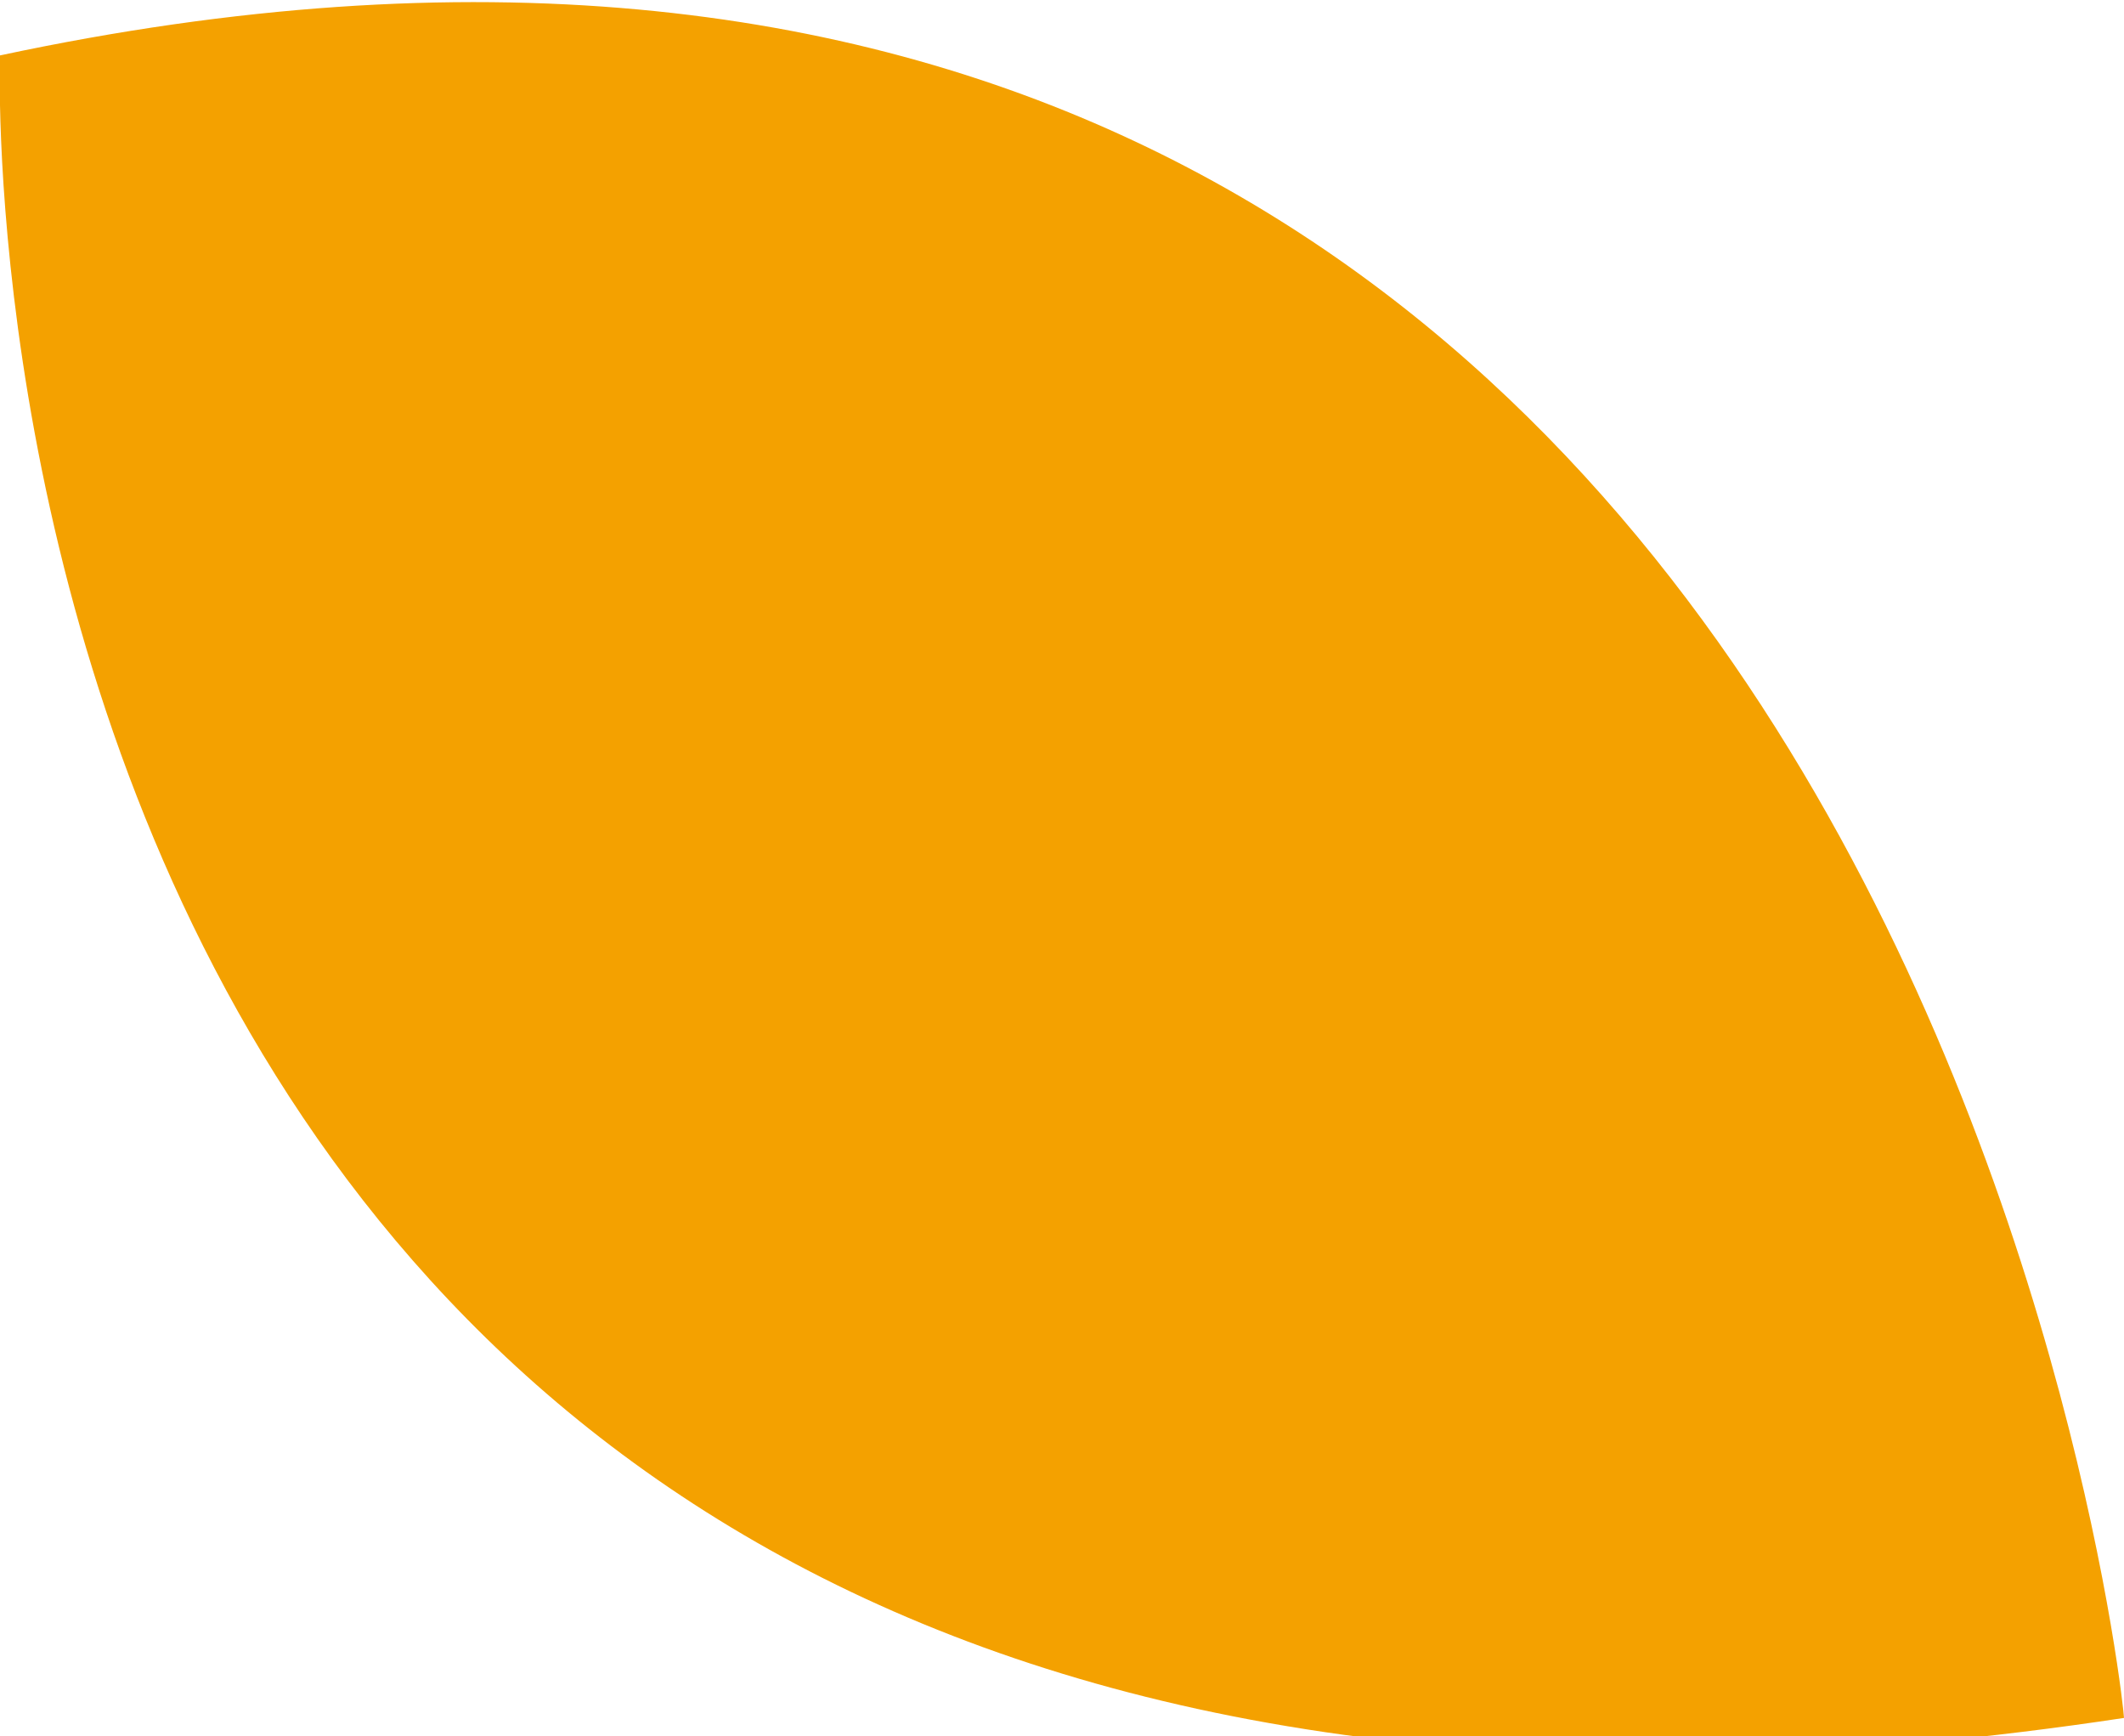
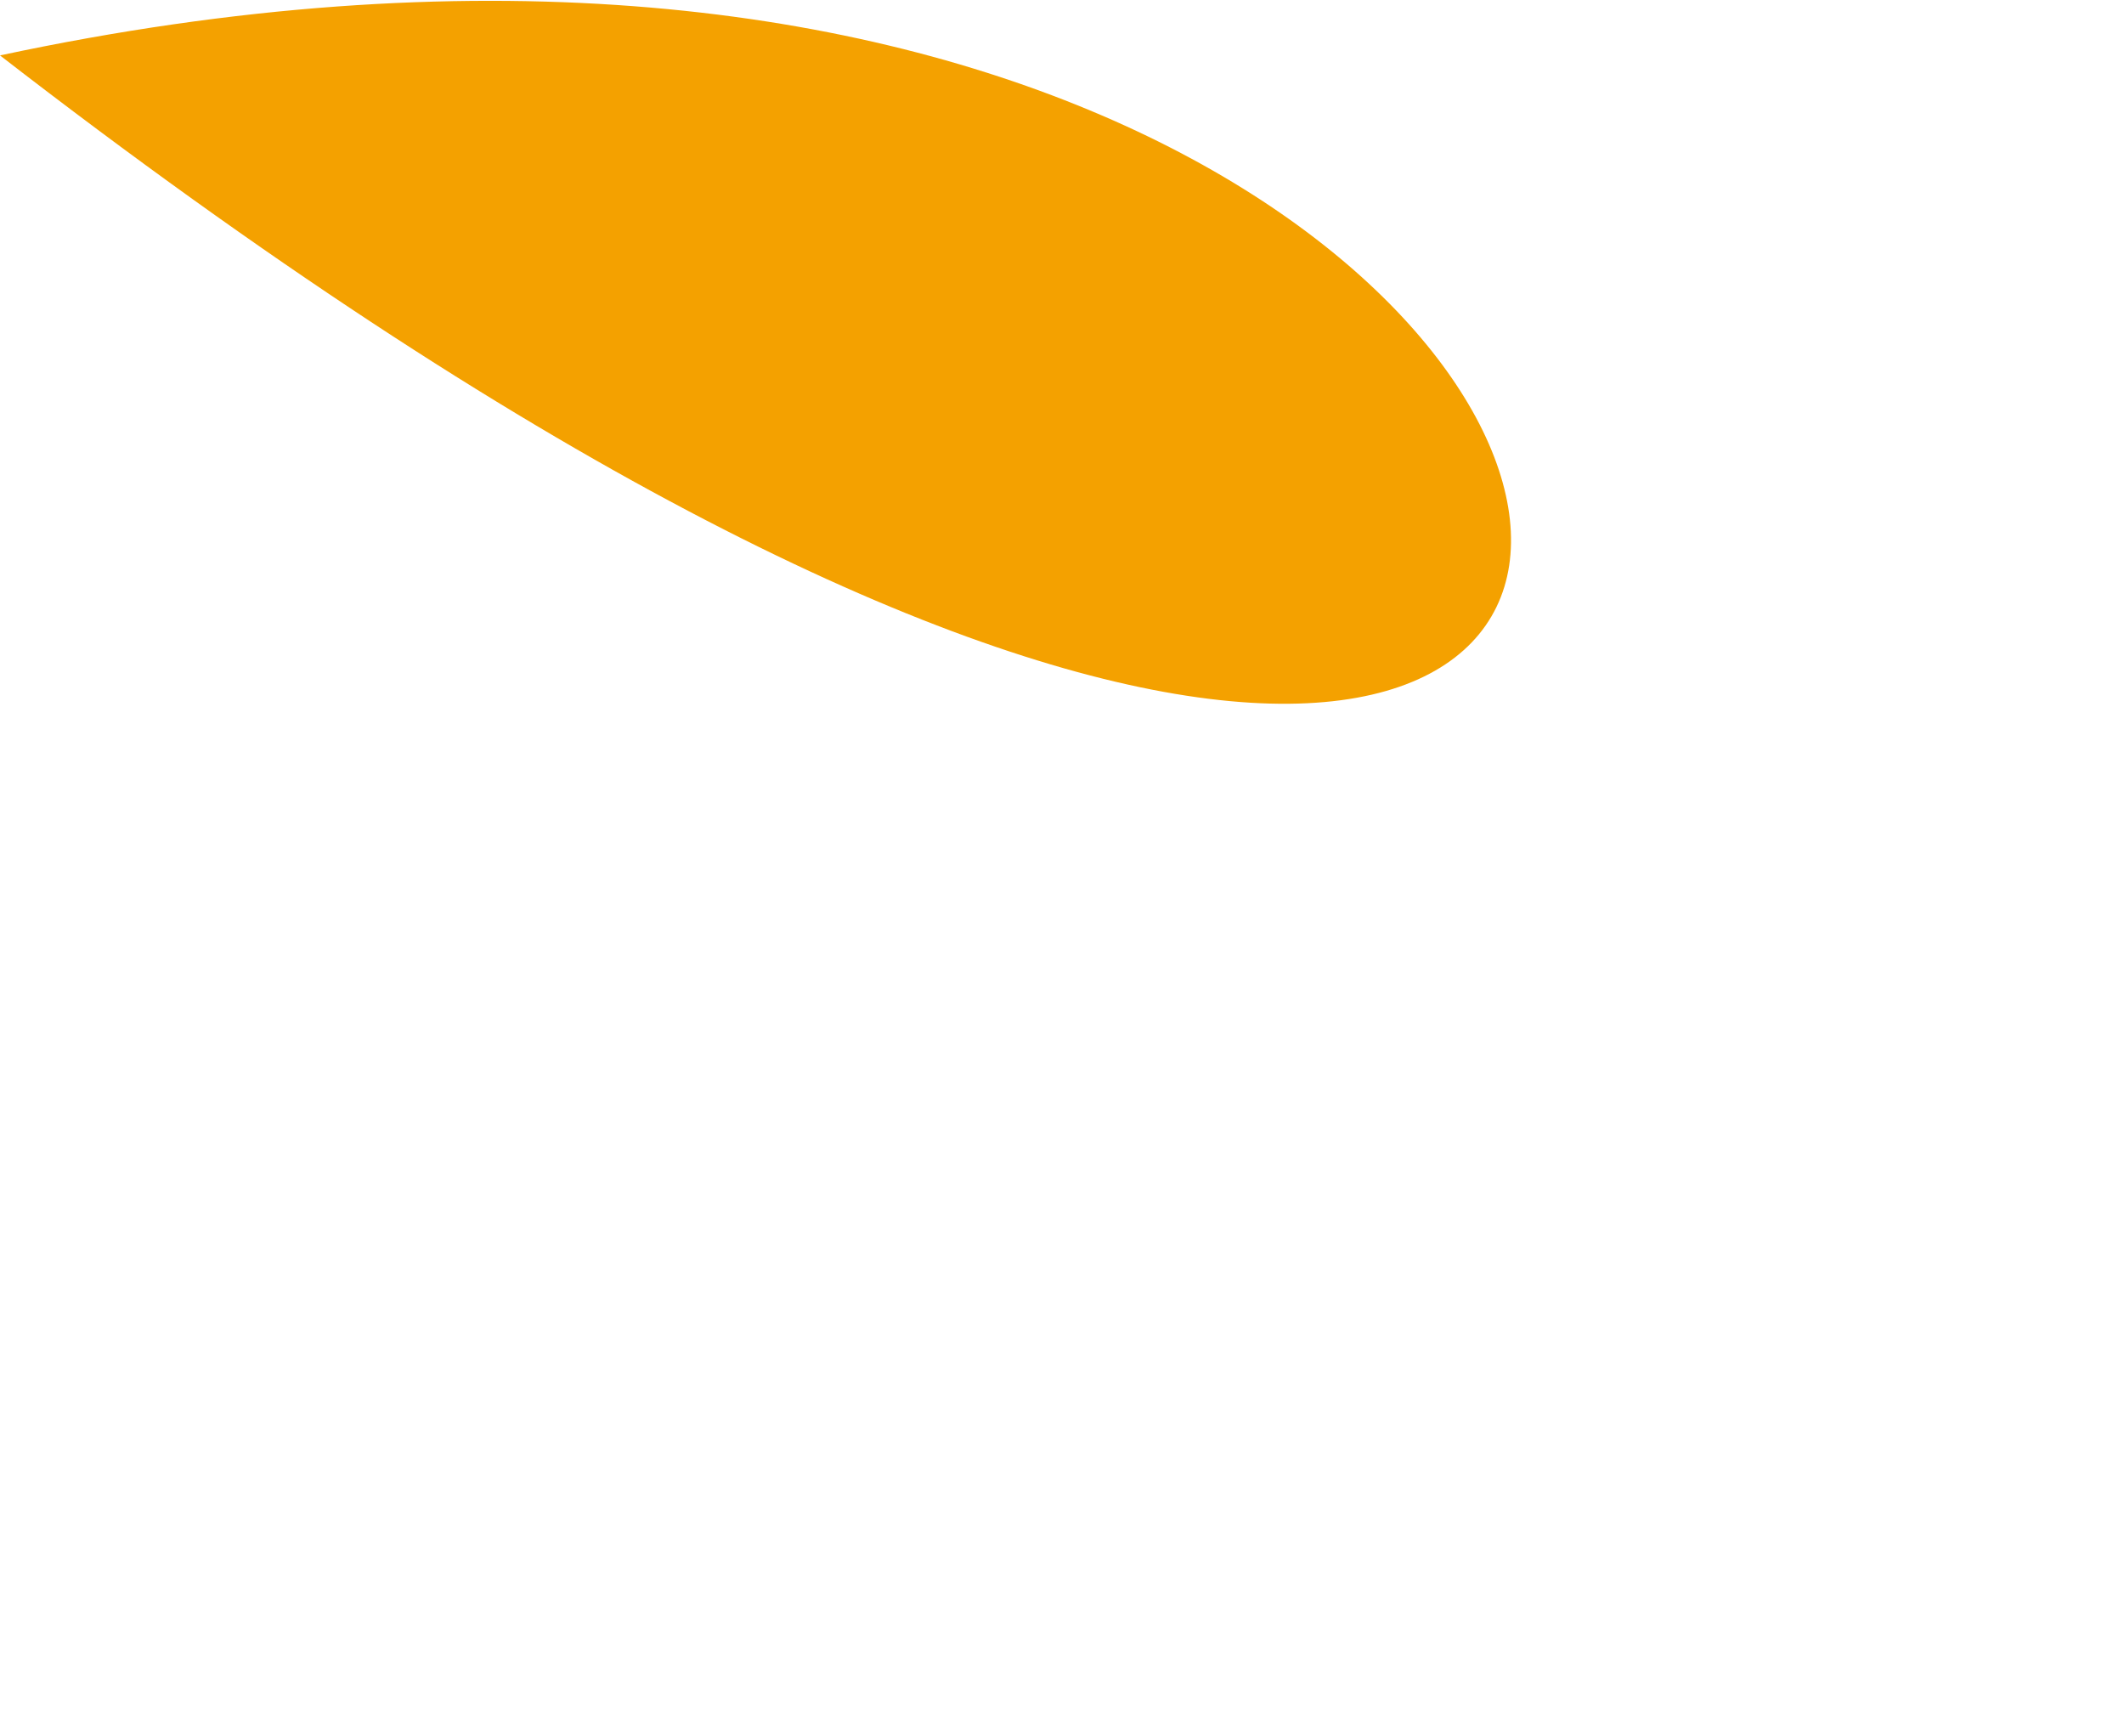
<svg xmlns="http://www.w3.org/2000/svg" version="1.1" id="레이어_1" x="0px" y="0px" viewBox="0 0 11.5 9.4" style="enable-background:new 0 0 11.5 9.4;" xml:space="preserve">
  <style type="text/css">
	.st0{fill:#F4A100;}
</style>
-   <path class="st0" d="M0,0.3c0,0-0.4,10.8,11.5,9C11.5,9.2,10.3-1.9,0,0.3" />
+   <path class="st0" d="M0,0.3C11.5,9.2,10.3-1.9,0,0.3" />
</svg>